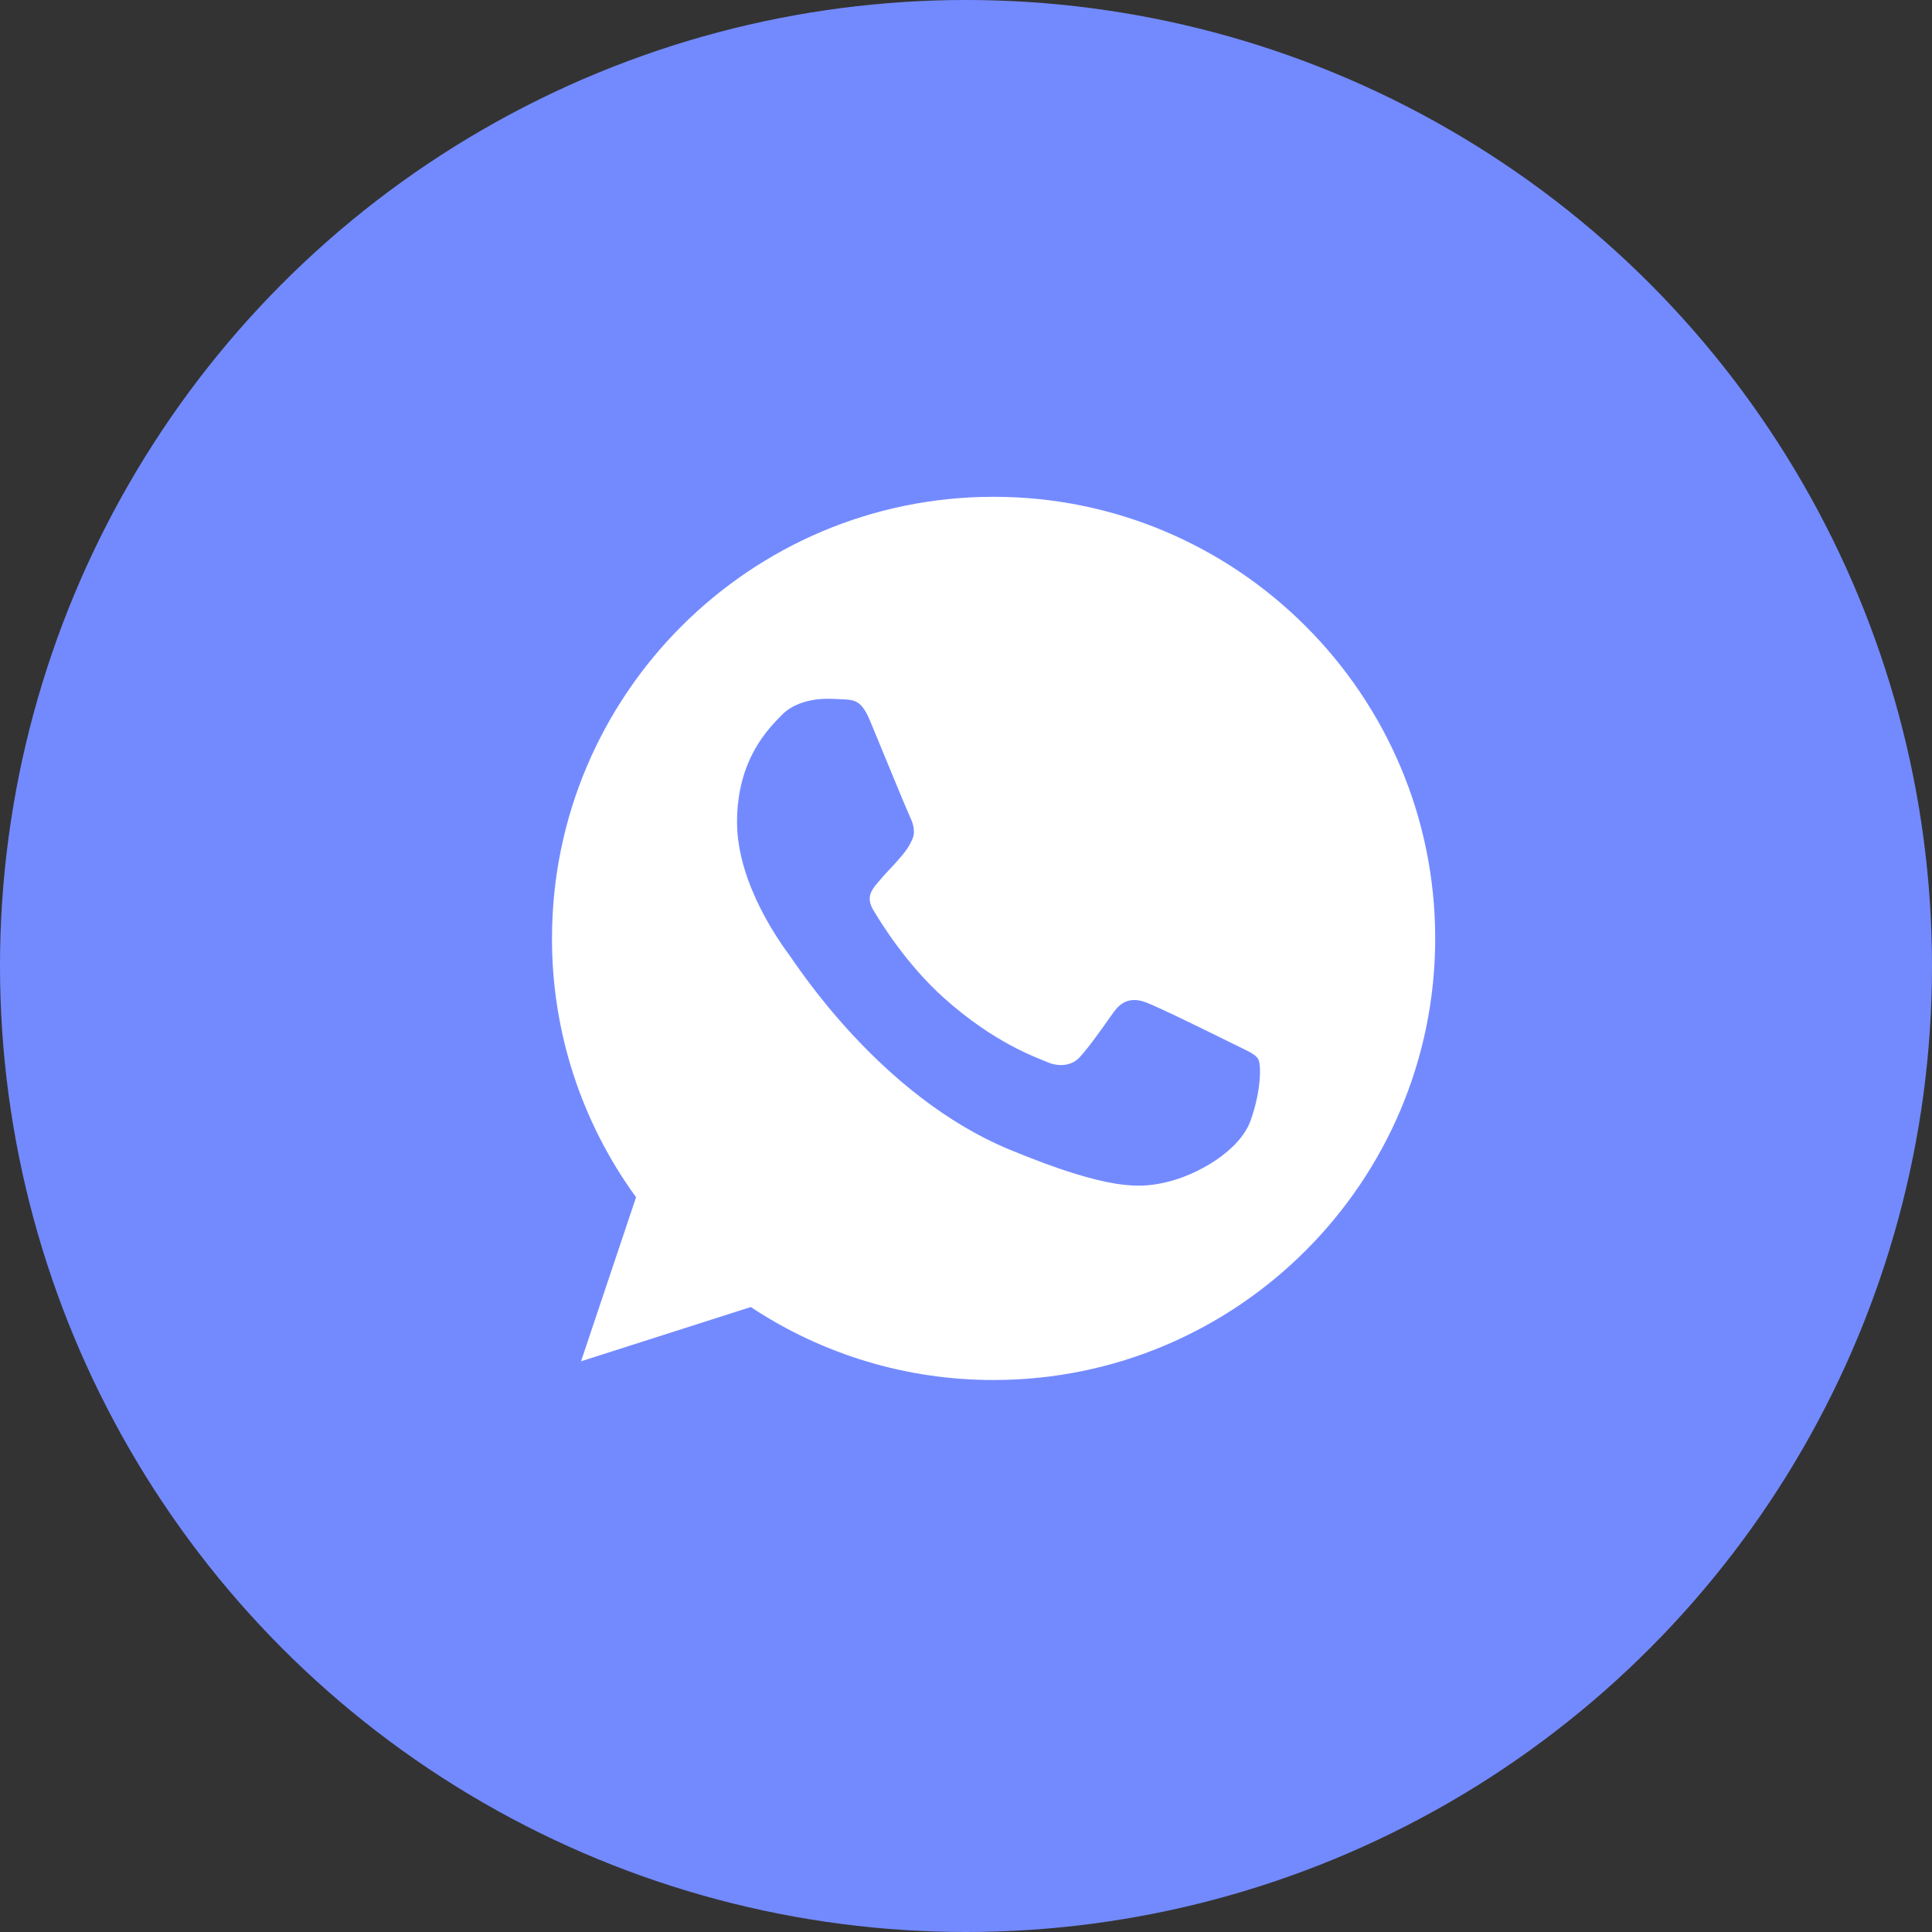
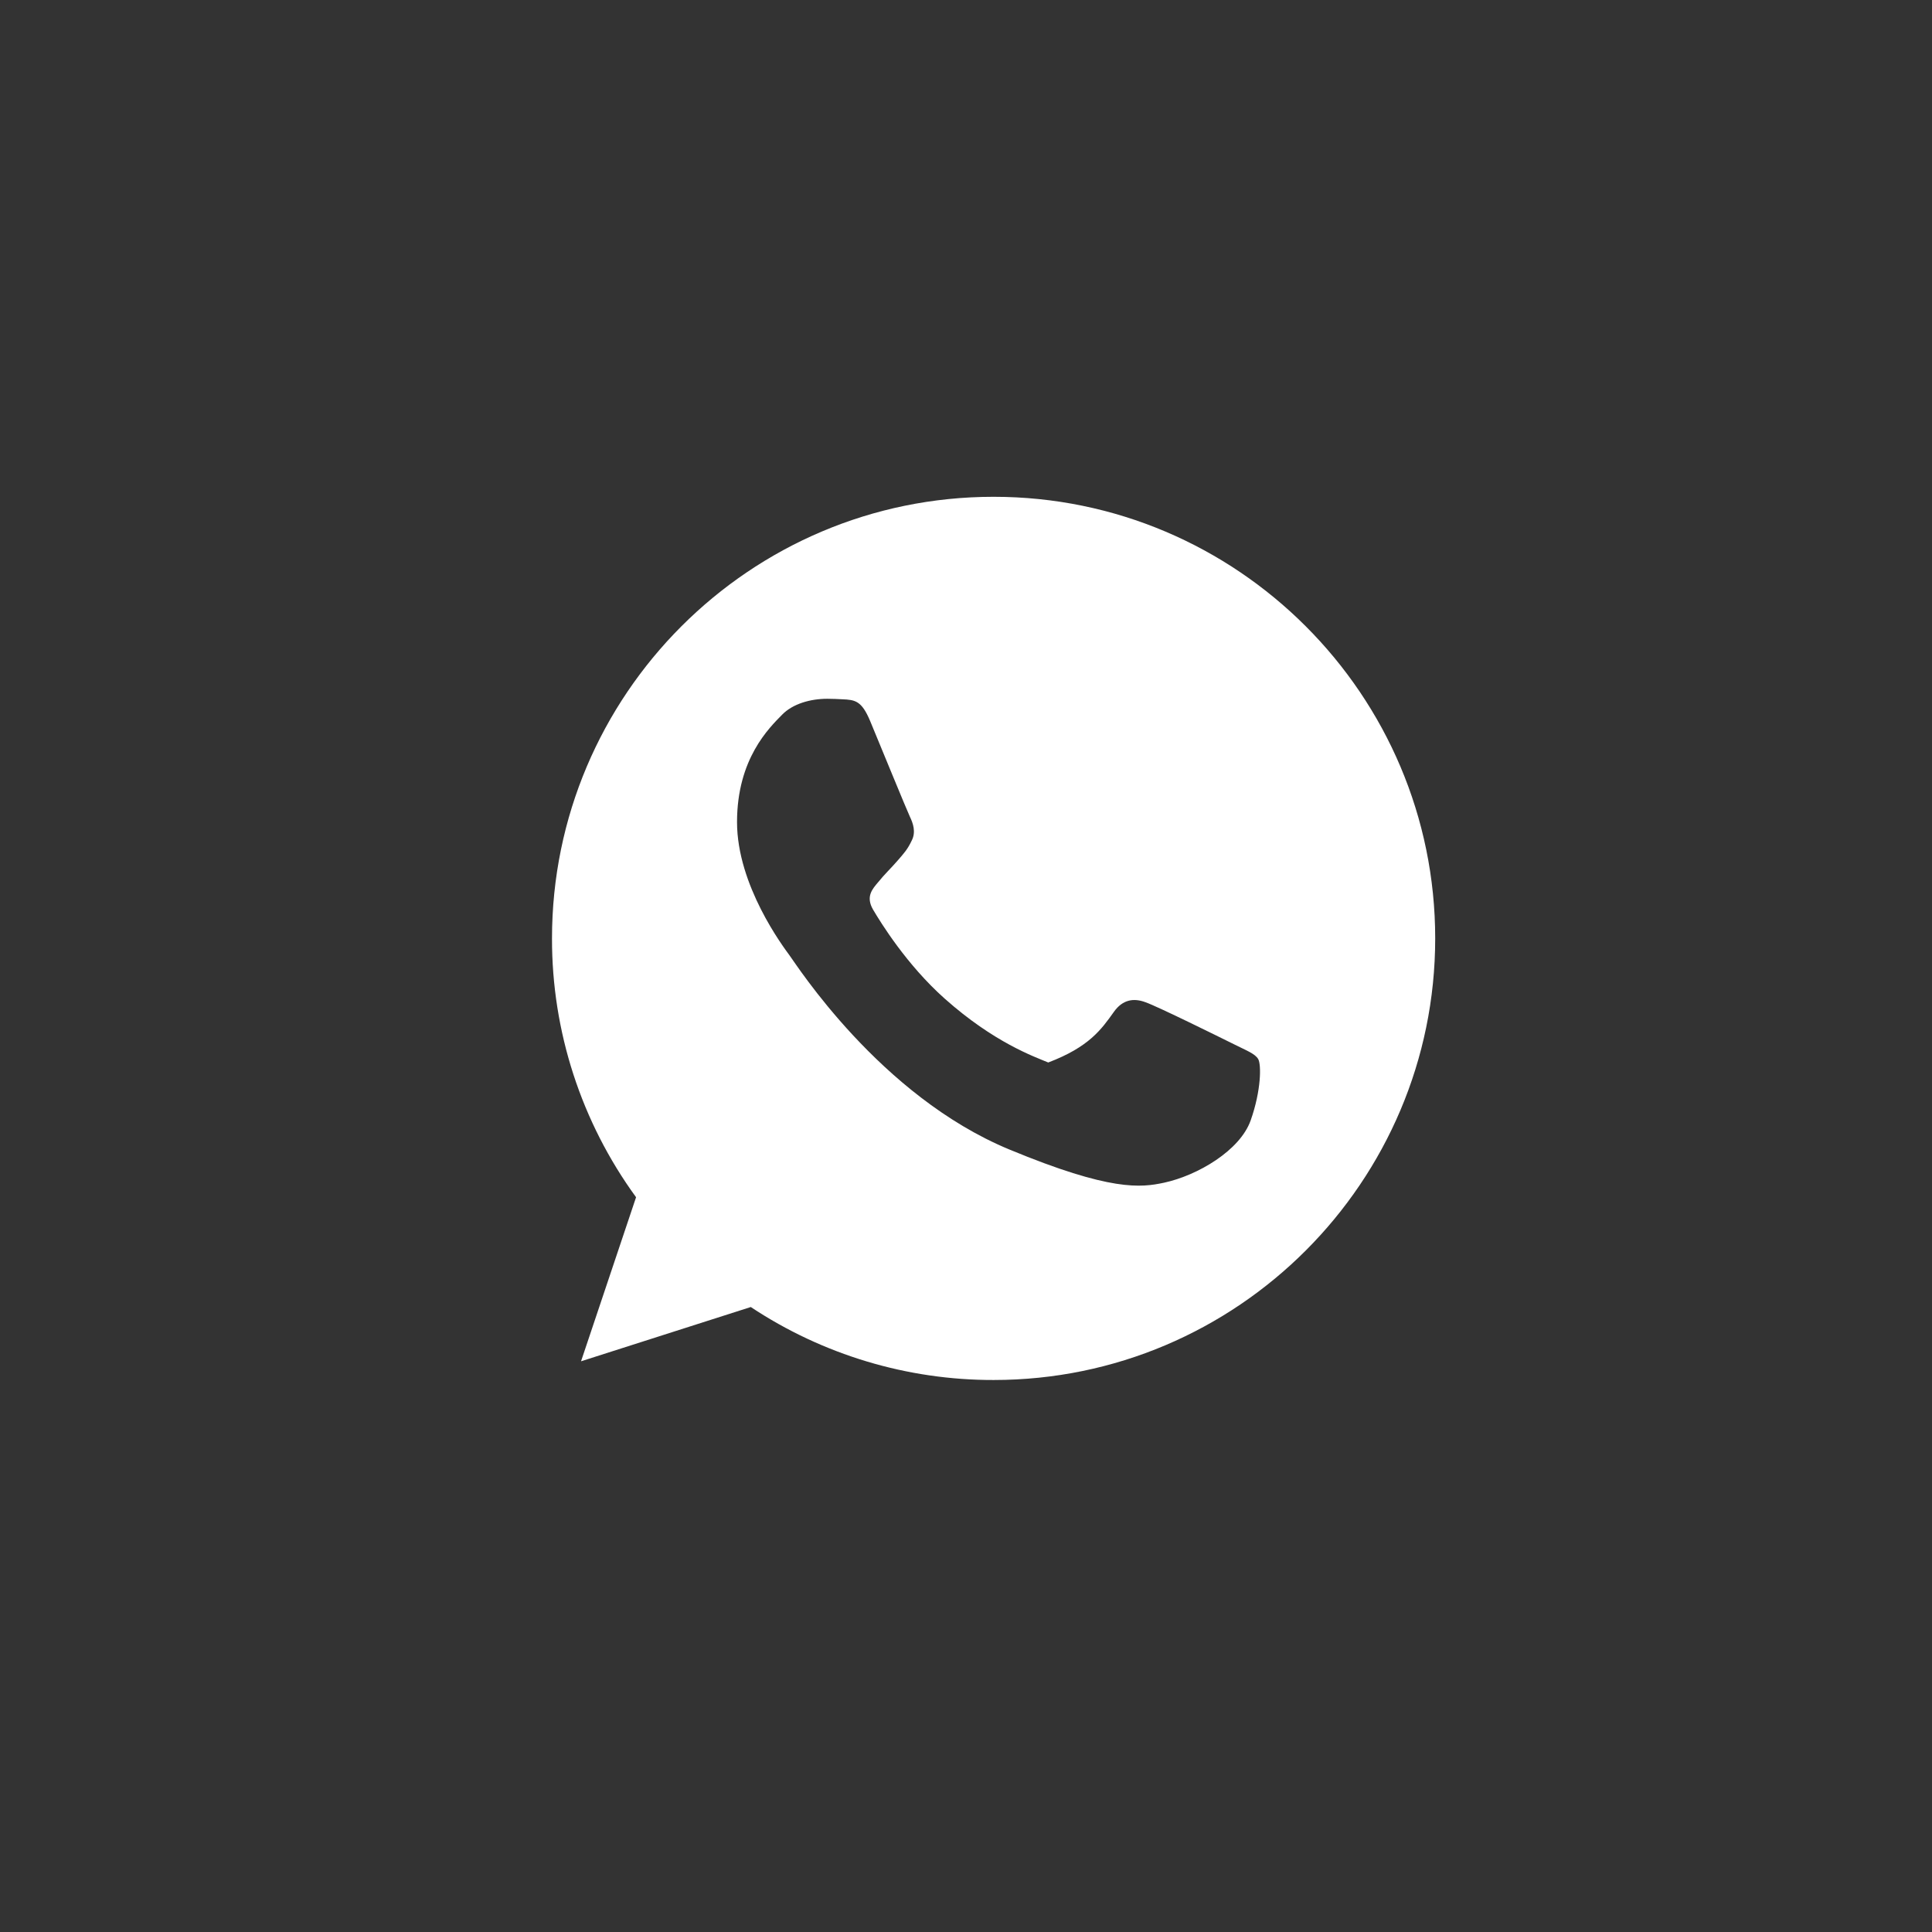
<svg xmlns="http://www.w3.org/2000/svg" width="35" height="35" viewBox="0 0 35 35" fill="none">
  <rect x="0" y="0" width="35" height="35" fill="#333333" stroke="none" />
-   <circle cx="17.5" cy="17.5" r="17.5" fill="#738AFF" />
-   <path d="M18.002 9H17.998C13.587 9 10 12.588 10 17C9.997 18.685 10.531 20.327 11.523 21.689L10.526 24.661L13.601 23.678C14.905 24.543 16.437 25.003 18.002 25C22.413 25 26 21.411 26 17C26 12.589 22.413 9 18.002 9ZM22.657 20.297C22.464 20.842 21.698 21.294 21.087 21.426C20.669 21.515 20.123 21.586 18.285 20.824C15.934 19.85 14.42 17.461 14.302 17.306C14.189 17.151 13.352 16.041 13.352 14.893C13.352 13.745 13.935 13.186 14.17 12.946C14.363 12.749 14.682 12.659 14.988 12.659C15.087 12.659 15.176 12.664 15.256 12.668C15.491 12.678 15.609 12.692 15.764 13.063C15.957 13.528 16.427 14.676 16.483 14.794C16.54 14.912 16.597 15.072 16.517 15.227C16.442 15.387 16.376 15.458 16.258 15.594C16.14 15.73 16.028 15.834 15.91 15.98C15.802 16.107 15.68 16.243 15.816 16.478C15.952 16.708 16.422 17.475 17.114 18.091C18.007 18.886 18.731 19.14 18.99 19.248C19.183 19.328 19.413 19.309 19.554 19.159C19.733 18.966 19.954 18.646 20.179 18.331C20.339 18.105 20.541 18.077 20.753 18.157C20.969 18.232 22.112 18.797 22.347 18.914C22.582 19.032 22.737 19.088 22.794 19.187C22.85 19.286 22.85 19.751 22.657 20.297Z" fill="white" />
+   <path d="M18.002 9H17.998C13.587 9 10 12.588 10 17C9.997 18.685 10.531 20.327 11.523 21.689L10.526 24.661L13.601 23.678C14.905 24.543 16.437 25.003 18.002 25C22.413 25 26 21.411 26 17C26 12.589 22.413 9 18.002 9ZM22.657 20.297C22.464 20.842 21.698 21.294 21.087 21.426C20.669 21.515 20.123 21.586 18.285 20.824C15.934 19.85 14.42 17.461 14.302 17.306C14.189 17.151 13.352 16.041 13.352 14.893C13.352 13.745 13.935 13.186 14.17 12.946C14.363 12.749 14.682 12.659 14.988 12.659C15.087 12.659 15.176 12.664 15.256 12.668C15.491 12.678 15.609 12.692 15.764 13.063C15.957 13.528 16.427 14.676 16.483 14.794C16.54 14.912 16.597 15.072 16.517 15.227C16.442 15.387 16.376 15.458 16.258 15.594C16.14 15.73 16.028 15.834 15.91 15.98C15.802 16.107 15.68 16.243 15.816 16.478C15.952 16.708 16.422 17.475 17.114 18.091C18.007 18.886 18.731 19.14 18.99 19.248C19.733 18.966 19.954 18.646 20.179 18.331C20.339 18.105 20.541 18.077 20.753 18.157C20.969 18.232 22.112 18.797 22.347 18.914C22.582 19.032 22.737 19.088 22.794 19.187C22.85 19.286 22.85 19.751 22.657 20.297Z" fill="white" />
</svg>